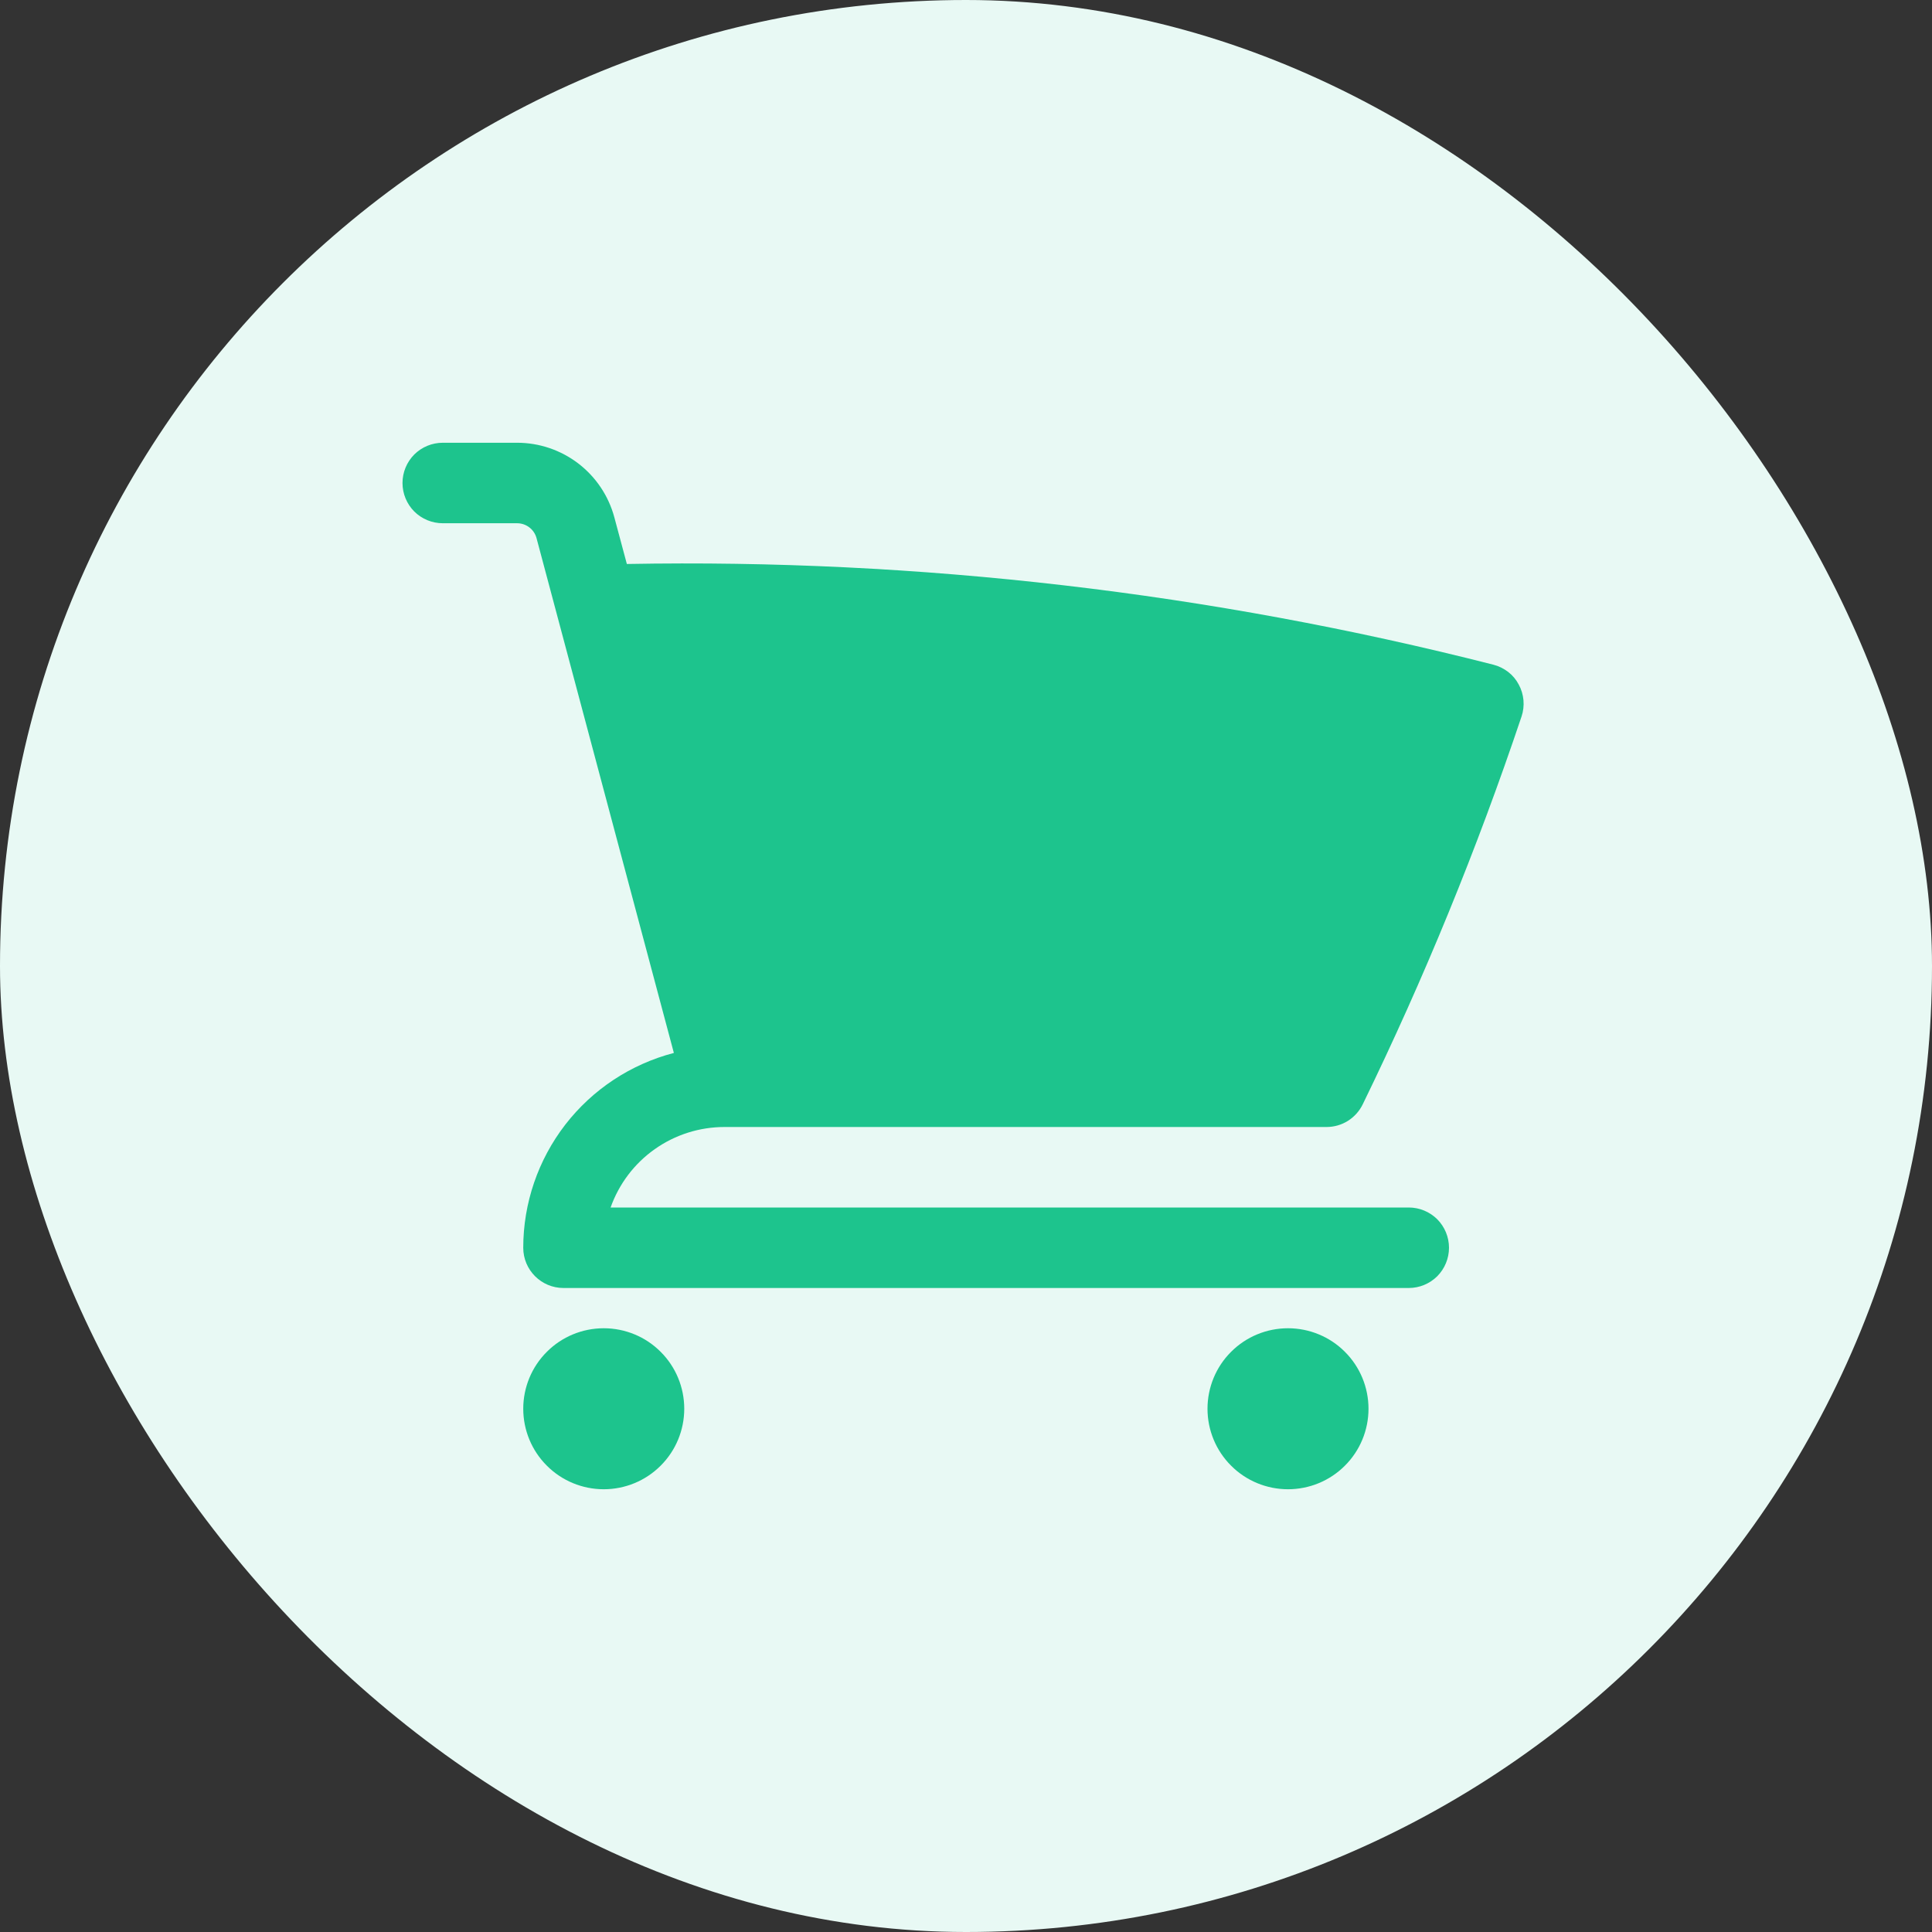
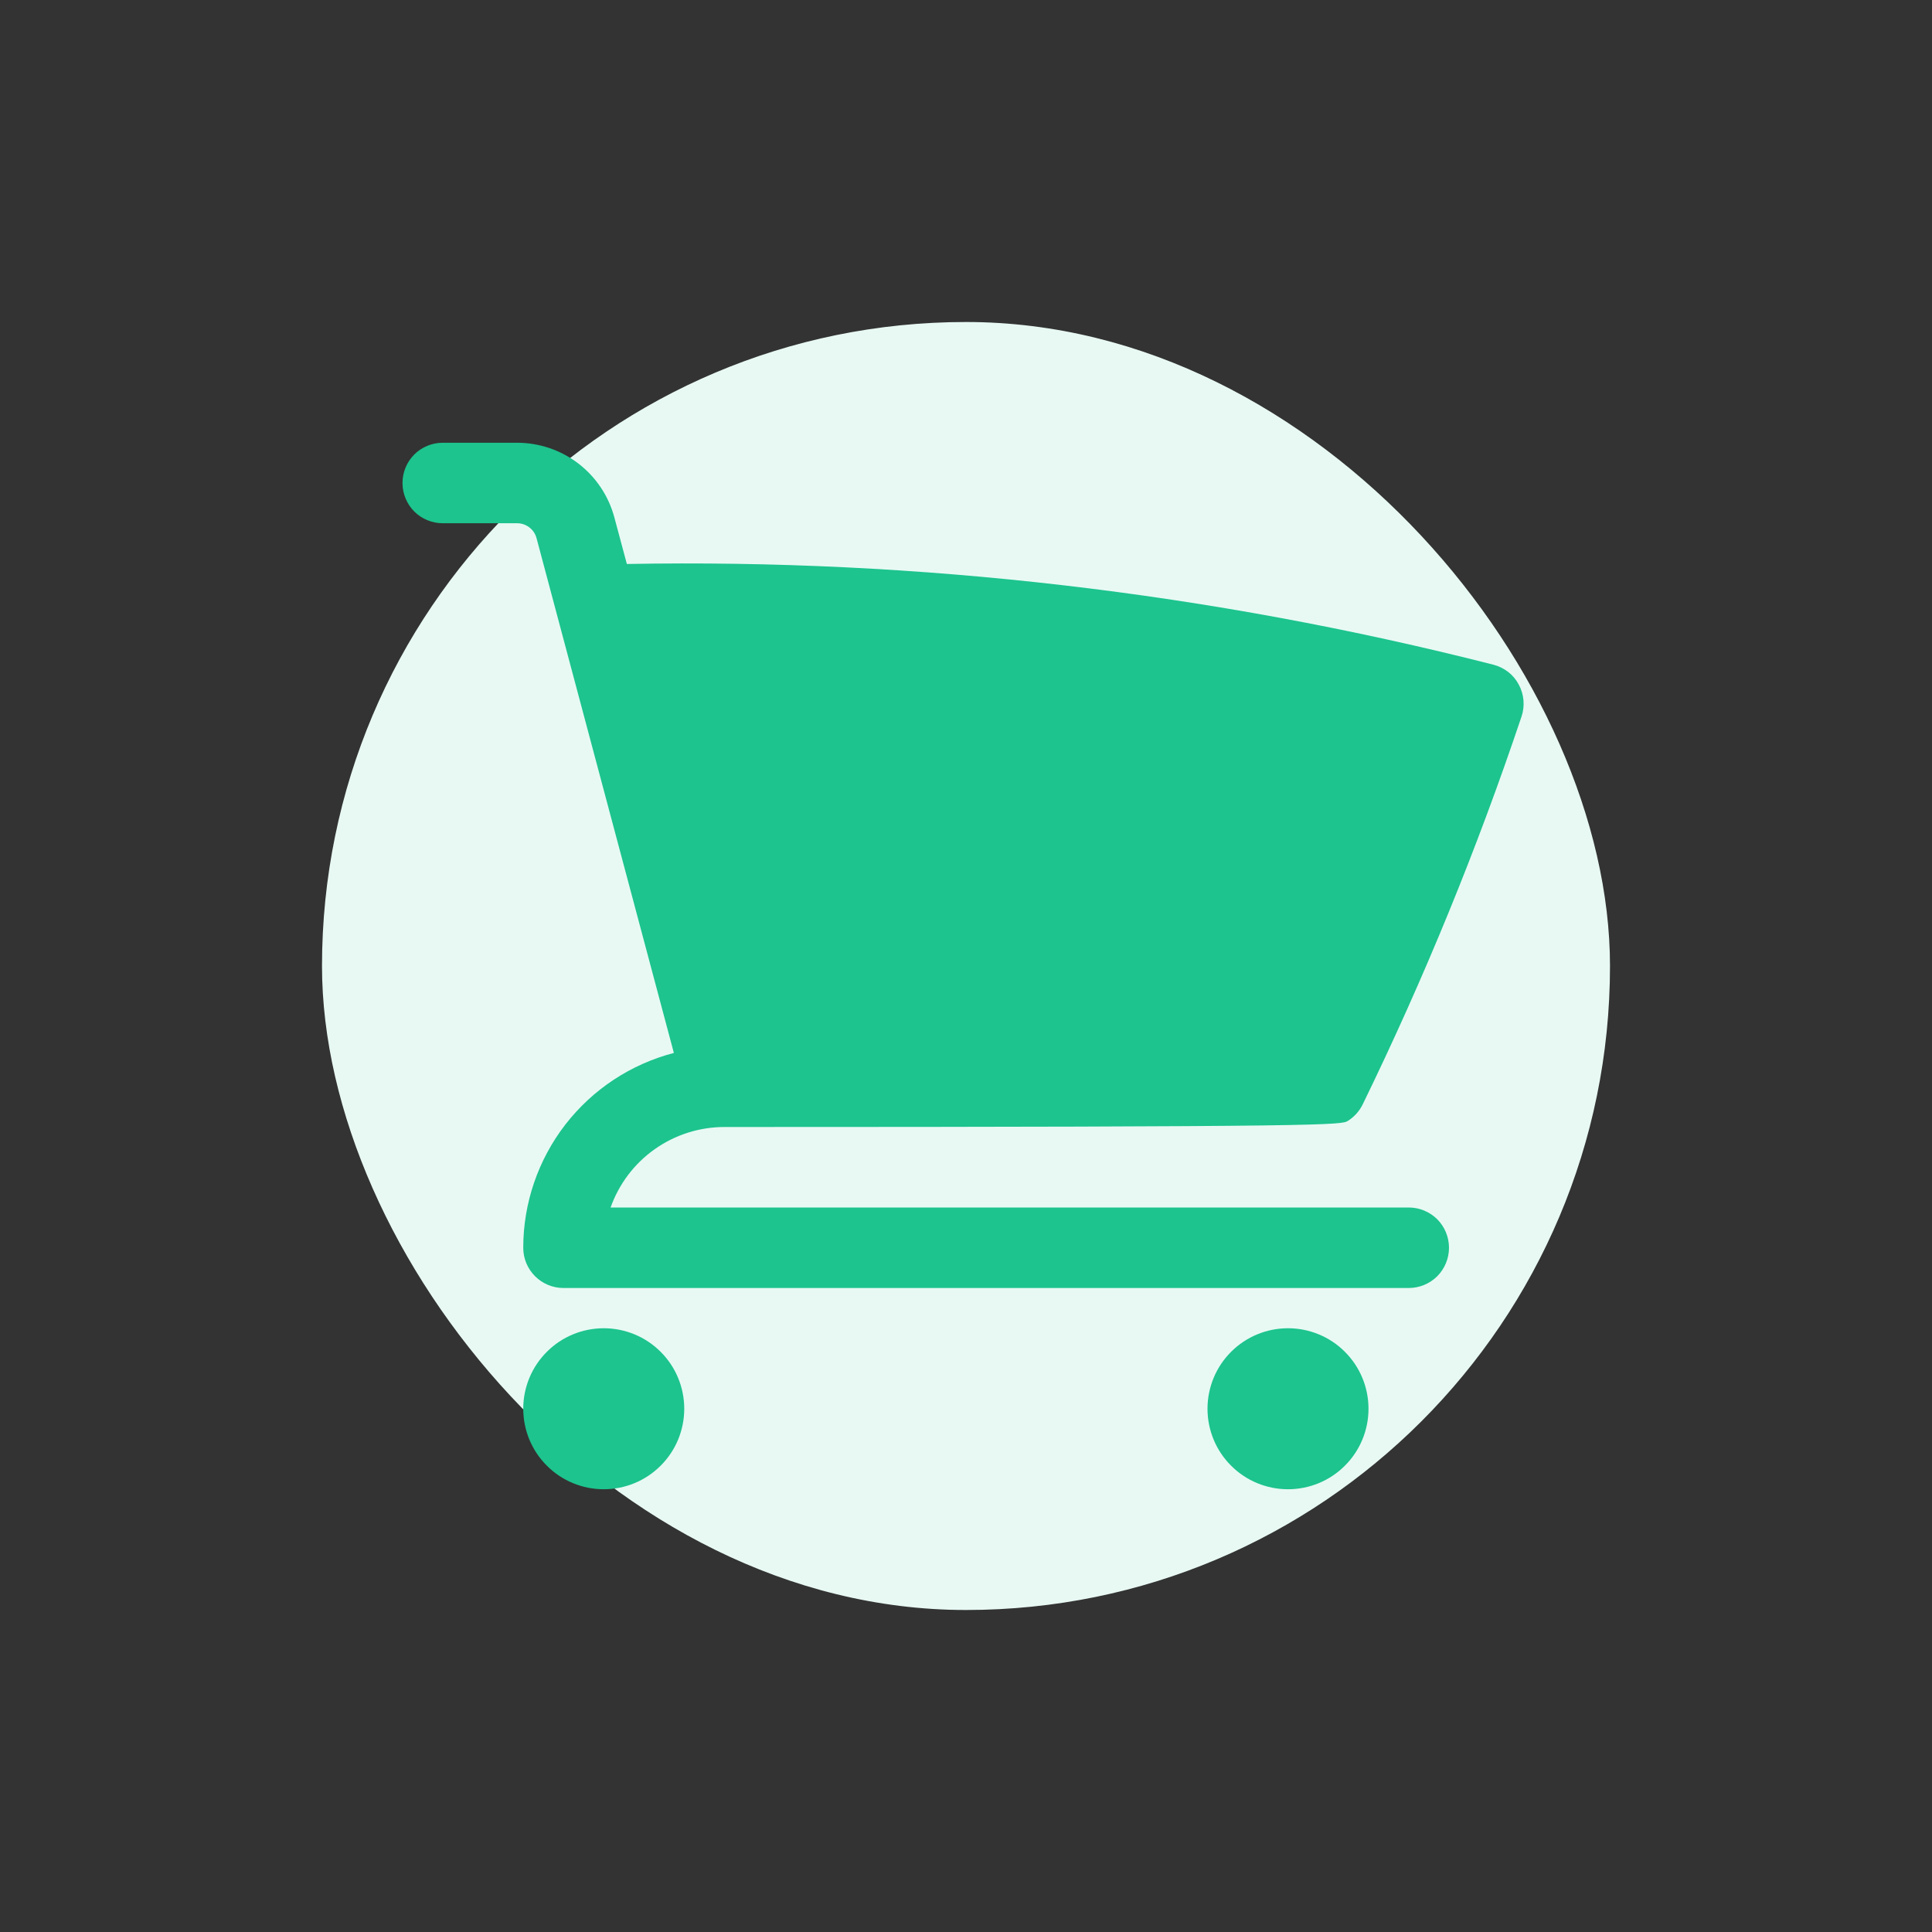
<svg xmlns="http://www.w3.org/2000/svg" width="24" height="24" viewBox="0 0 24 24" fill="none">
  <rect x="0" y="0" width="24" height="24" fill="#333333" stroke="none" />
-   <rect width="24" height="24" rx="12" fill="#E8F9F4" />
  <rect x="4" y="4" width="16" height="16" rx="8" fill="#E8F9F4" />
-   <path d="M5.5 5.5C5.367 5.5 5.24 5.553 5.146 5.646C5.053 5.74 5 5.867 5 6C5 6.133 5.053 6.26 5.146 6.354C5.24 6.447 5.367 6.5 5.5 6.5H6.424C6.537 6.5 6.636 6.576 6.665 6.685L8.371 13.08C7.835 13.22 7.361 13.533 7.022 13.971C6.684 14.409 6.5 14.947 6.5 15.5C6.5 15.776 6.724 16 7 16H17.5C17.633 16 17.76 15.947 17.854 15.854C17.947 15.76 18 15.633 18 15.5C18 15.367 17.947 15.24 17.854 15.146C17.76 15.053 17.633 15 17.5 15H7.585C7.689 14.707 7.88 14.454 8.134 14.275C8.387 14.096 8.69 14 9 14H16.479C16.572 14 16.664 13.974 16.744 13.924C16.823 13.874 16.887 13.803 16.928 13.719C17.689 12.157 18.348 10.548 18.901 8.901C18.923 8.836 18.931 8.767 18.925 8.698C18.919 8.63 18.899 8.563 18.866 8.503C18.834 8.442 18.789 8.389 18.735 8.347C18.68 8.305 18.618 8.274 18.551 8.257C15.035 7.361 11.415 6.94 7.787 7.006L7.632 6.428C7.561 6.162 7.404 5.927 7.186 5.759C6.967 5.591 6.699 5.5 6.424 5.5H5.5ZM6.5 17.5C6.5 17.235 6.605 16.98 6.793 16.793C6.98 16.605 7.235 16.5 7.5 16.5C7.765 16.5 8.02 16.605 8.207 16.793C8.395 16.98 8.5 17.235 8.5 17.5C8.5 17.765 8.395 18.02 8.207 18.207C8.02 18.395 7.765 18.5 7.5 18.5C7.235 18.5 6.98 18.395 6.793 18.207C6.605 18.02 6.5 17.765 6.5 17.5ZM15 17.5C15 17.235 15.105 16.98 15.293 16.793C15.48 16.605 15.735 16.5 16 16.5C16.265 16.5 16.52 16.605 16.707 16.793C16.895 16.98 17 17.235 17 17.5C17 17.765 16.895 18.02 16.707 18.207C16.52 18.395 16.265 18.5 16 18.5C15.735 18.5 15.48 18.395 15.293 18.207C15.105 18.02 15 17.765 15 17.5Z" fill="#1DC48D" />
+   <path d="M5.5 5.5C5.367 5.5 5.24 5.553 5.146 5.646C5.053 5.74 5 5.867 5 6C5 6.133 5.053 6.26 5.146 6.354C5.24 6.447 5.367 6.5 5.5 6.5H6.424C6.537 6.5 6.636 6.576 6.665 6.685L8.371 13.08C7.835 13.22 7.361 13.533 7.022 13.971C6.684 14.409 6.5 14.947 6.5 15.5C6.5 15.776 6.724 16 7 16H17.5C17.633 16 17.76 15.947 17.854 15.854C17.947 15.76 18 15.633 18 15.5C18 15.367 17.947 15.24 17.854 15.146C17.76 15.053 17.633 15 17.5 15H7.585C7.689 14.707 7.88 14.454 8.134 14.275C8.387 14.096 8.69 14 9 14C16.572 14 16.664 13.974 16.744 13.924C16.823 13.874 16.887 13.803 16.928 13.719C17.689 12.157 18.348 10.548 18.901 8.901C18.923 8.836 18.931 8.767 18.925 8.698C18.919 8.63 18.899 8.563 18.866 8.503C18.834 8.442 18.789 8.389 18.735 8.347C18.68 8.305 18.618 8.274 18.551 8.257C15.035 7.361 11.415 6.94 7.787 7.006L7.632 6.428C7.561 6.162 7.404 5.927 7.186 5.759C6.967 5.591 6.699 5.5 6.424 5.5H5.5ZM6.5 17.5C6.5 17.235 6.605 16.98 6.793 16.793C6.98 16.605 7.235 16.5 7.5 16.5C7.765 16.5 8.02 16.605 8.207 16.793C8.395 16.98 8.5 17.235 8.5 17.5C8.5 17.765 8.395 18.02 8.207 18.207C8.02 18.395 7.765 18.5 7.5 18.5C7.235 18.5 6.98 18.395 6.793 18.207C6.605 18.02 6.5 17.765 6.5 17.5ZM15 17.5C15 17.235 15.105 16.98 15.293 16.793C15.48 16.605 15.735 16.5 16 16.5C16.265 16.5 16.52 16.605 16.707 16.793C16.895 16.98 17 17.235 17 17.5C17 17.765 16.895 18.02 16.707 18.207C16.52 18.395 16.265 18.5 16 18.5C15.735 18.5 15.48 18.395 15.293 18.207C15.105 18.02 15 17.765 15 17.5Z" fill="#1DC48D" />
</svg>